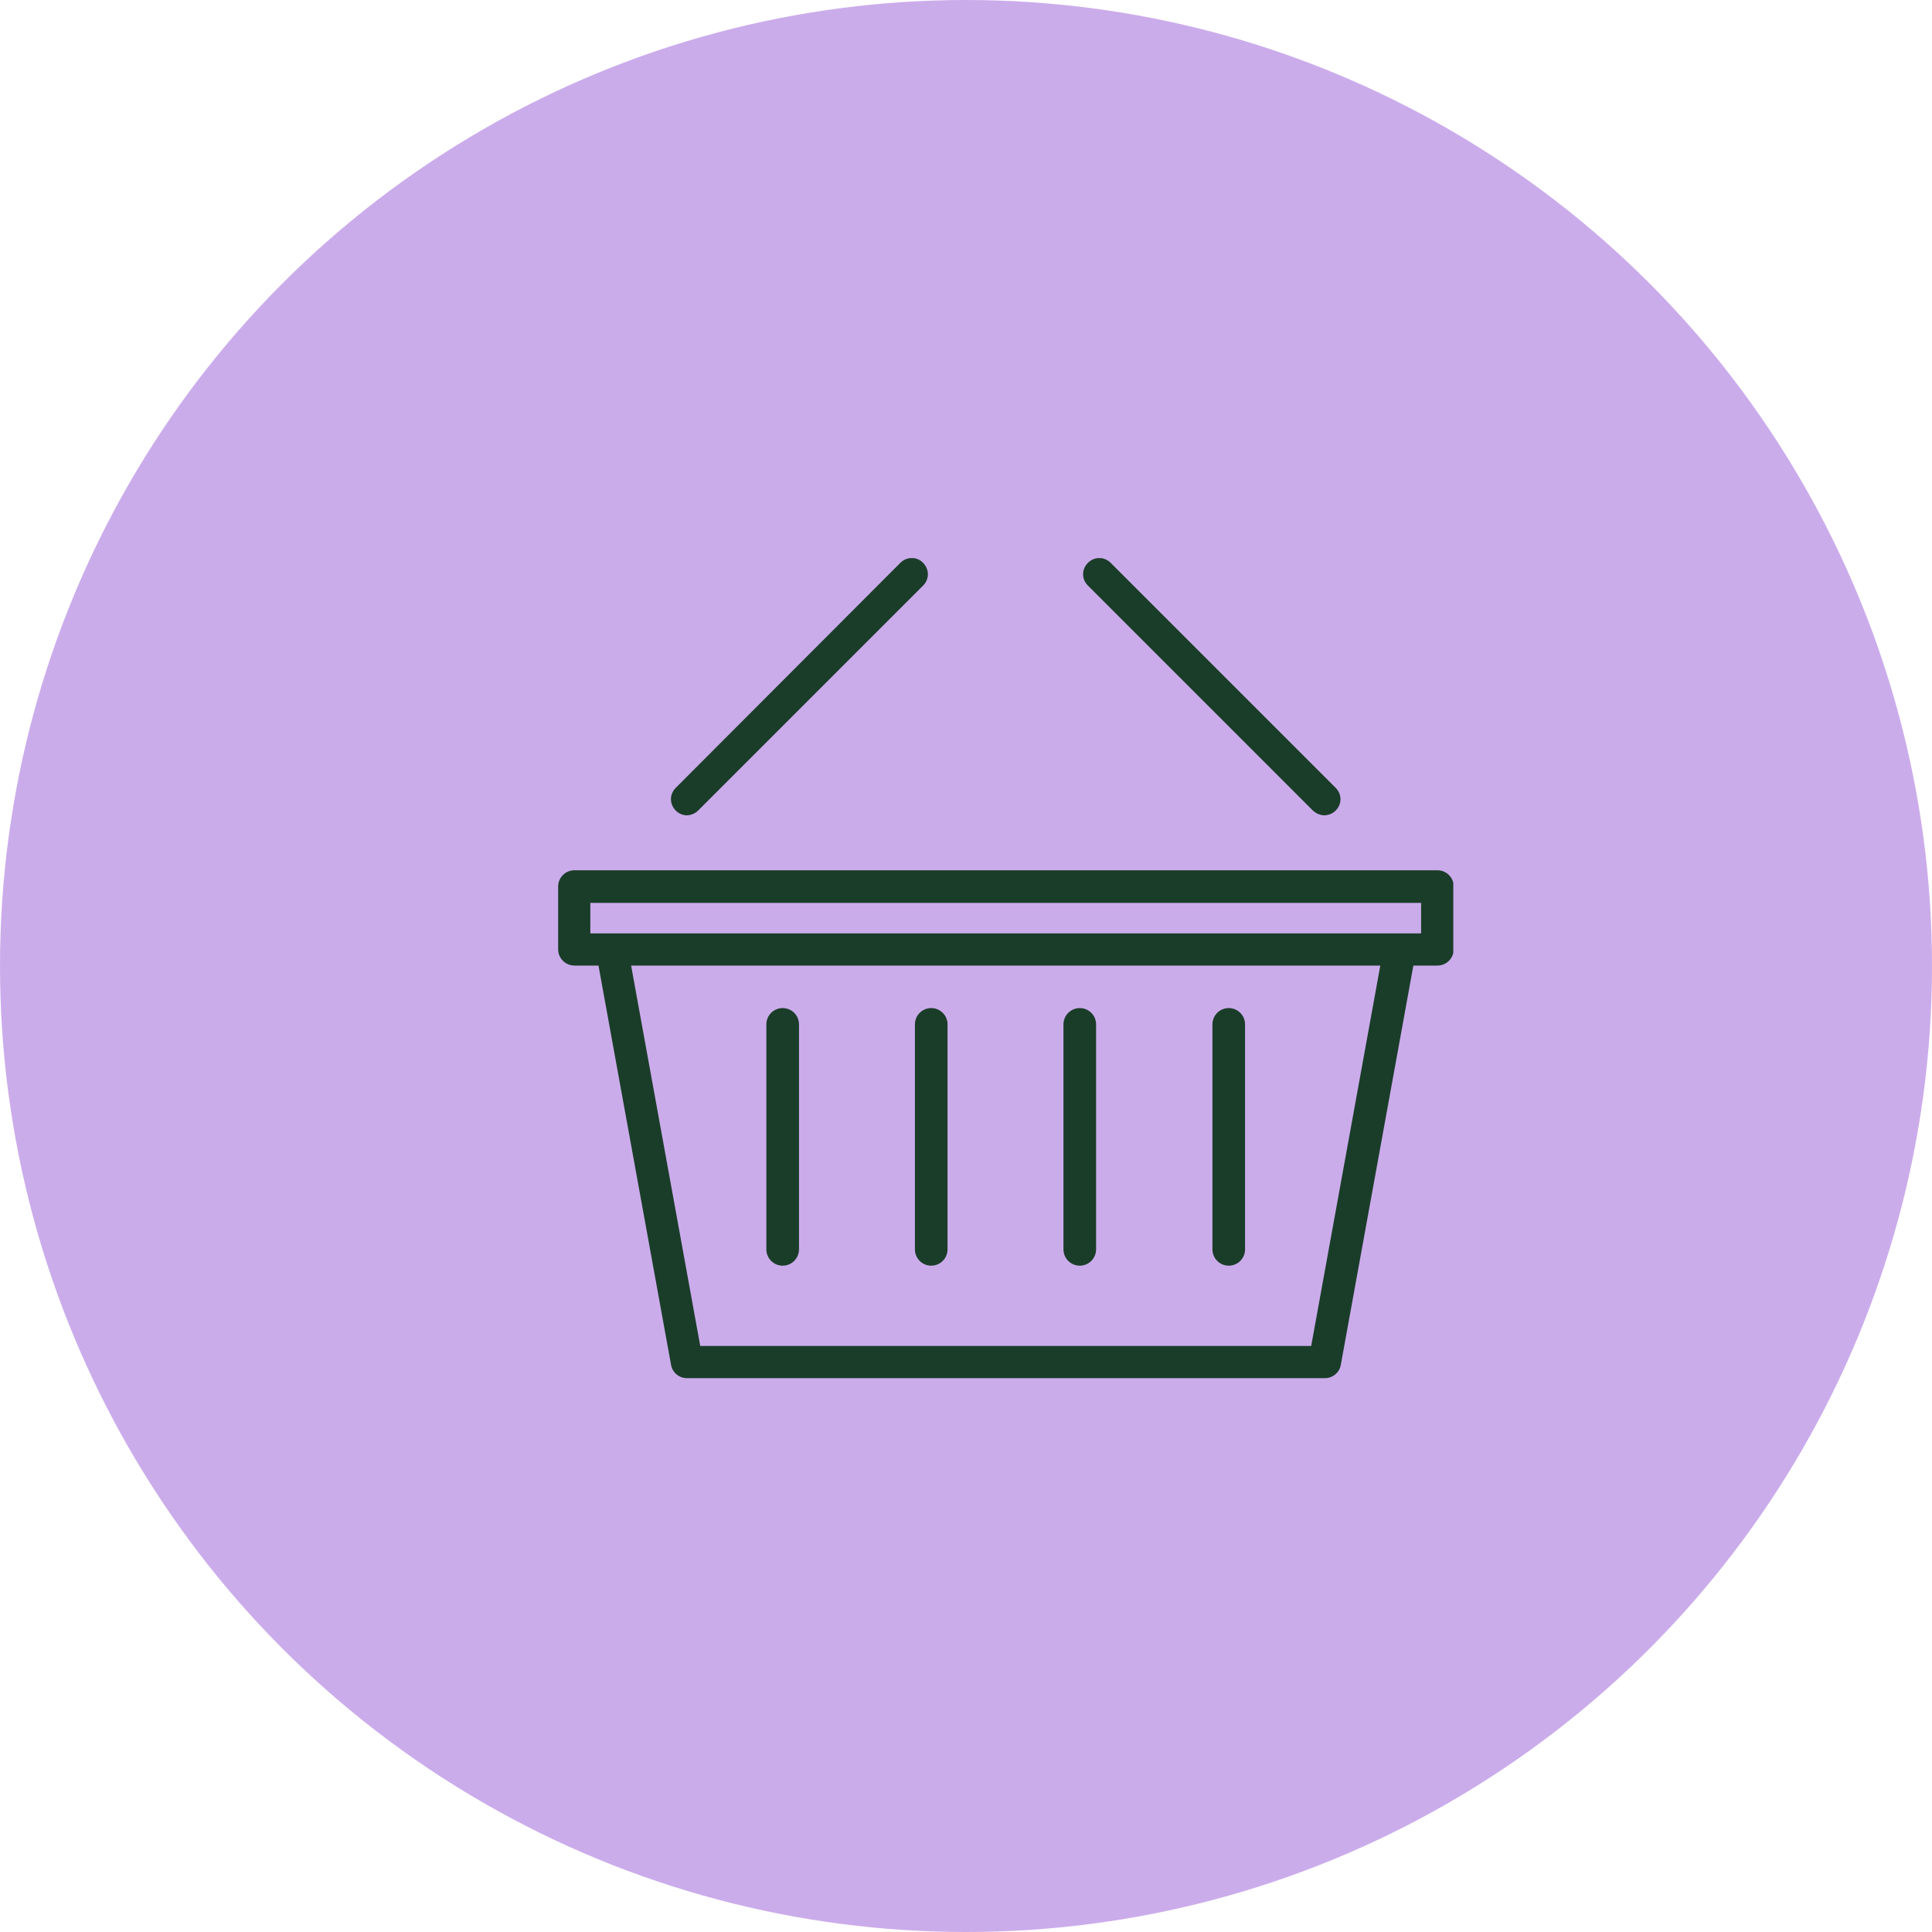
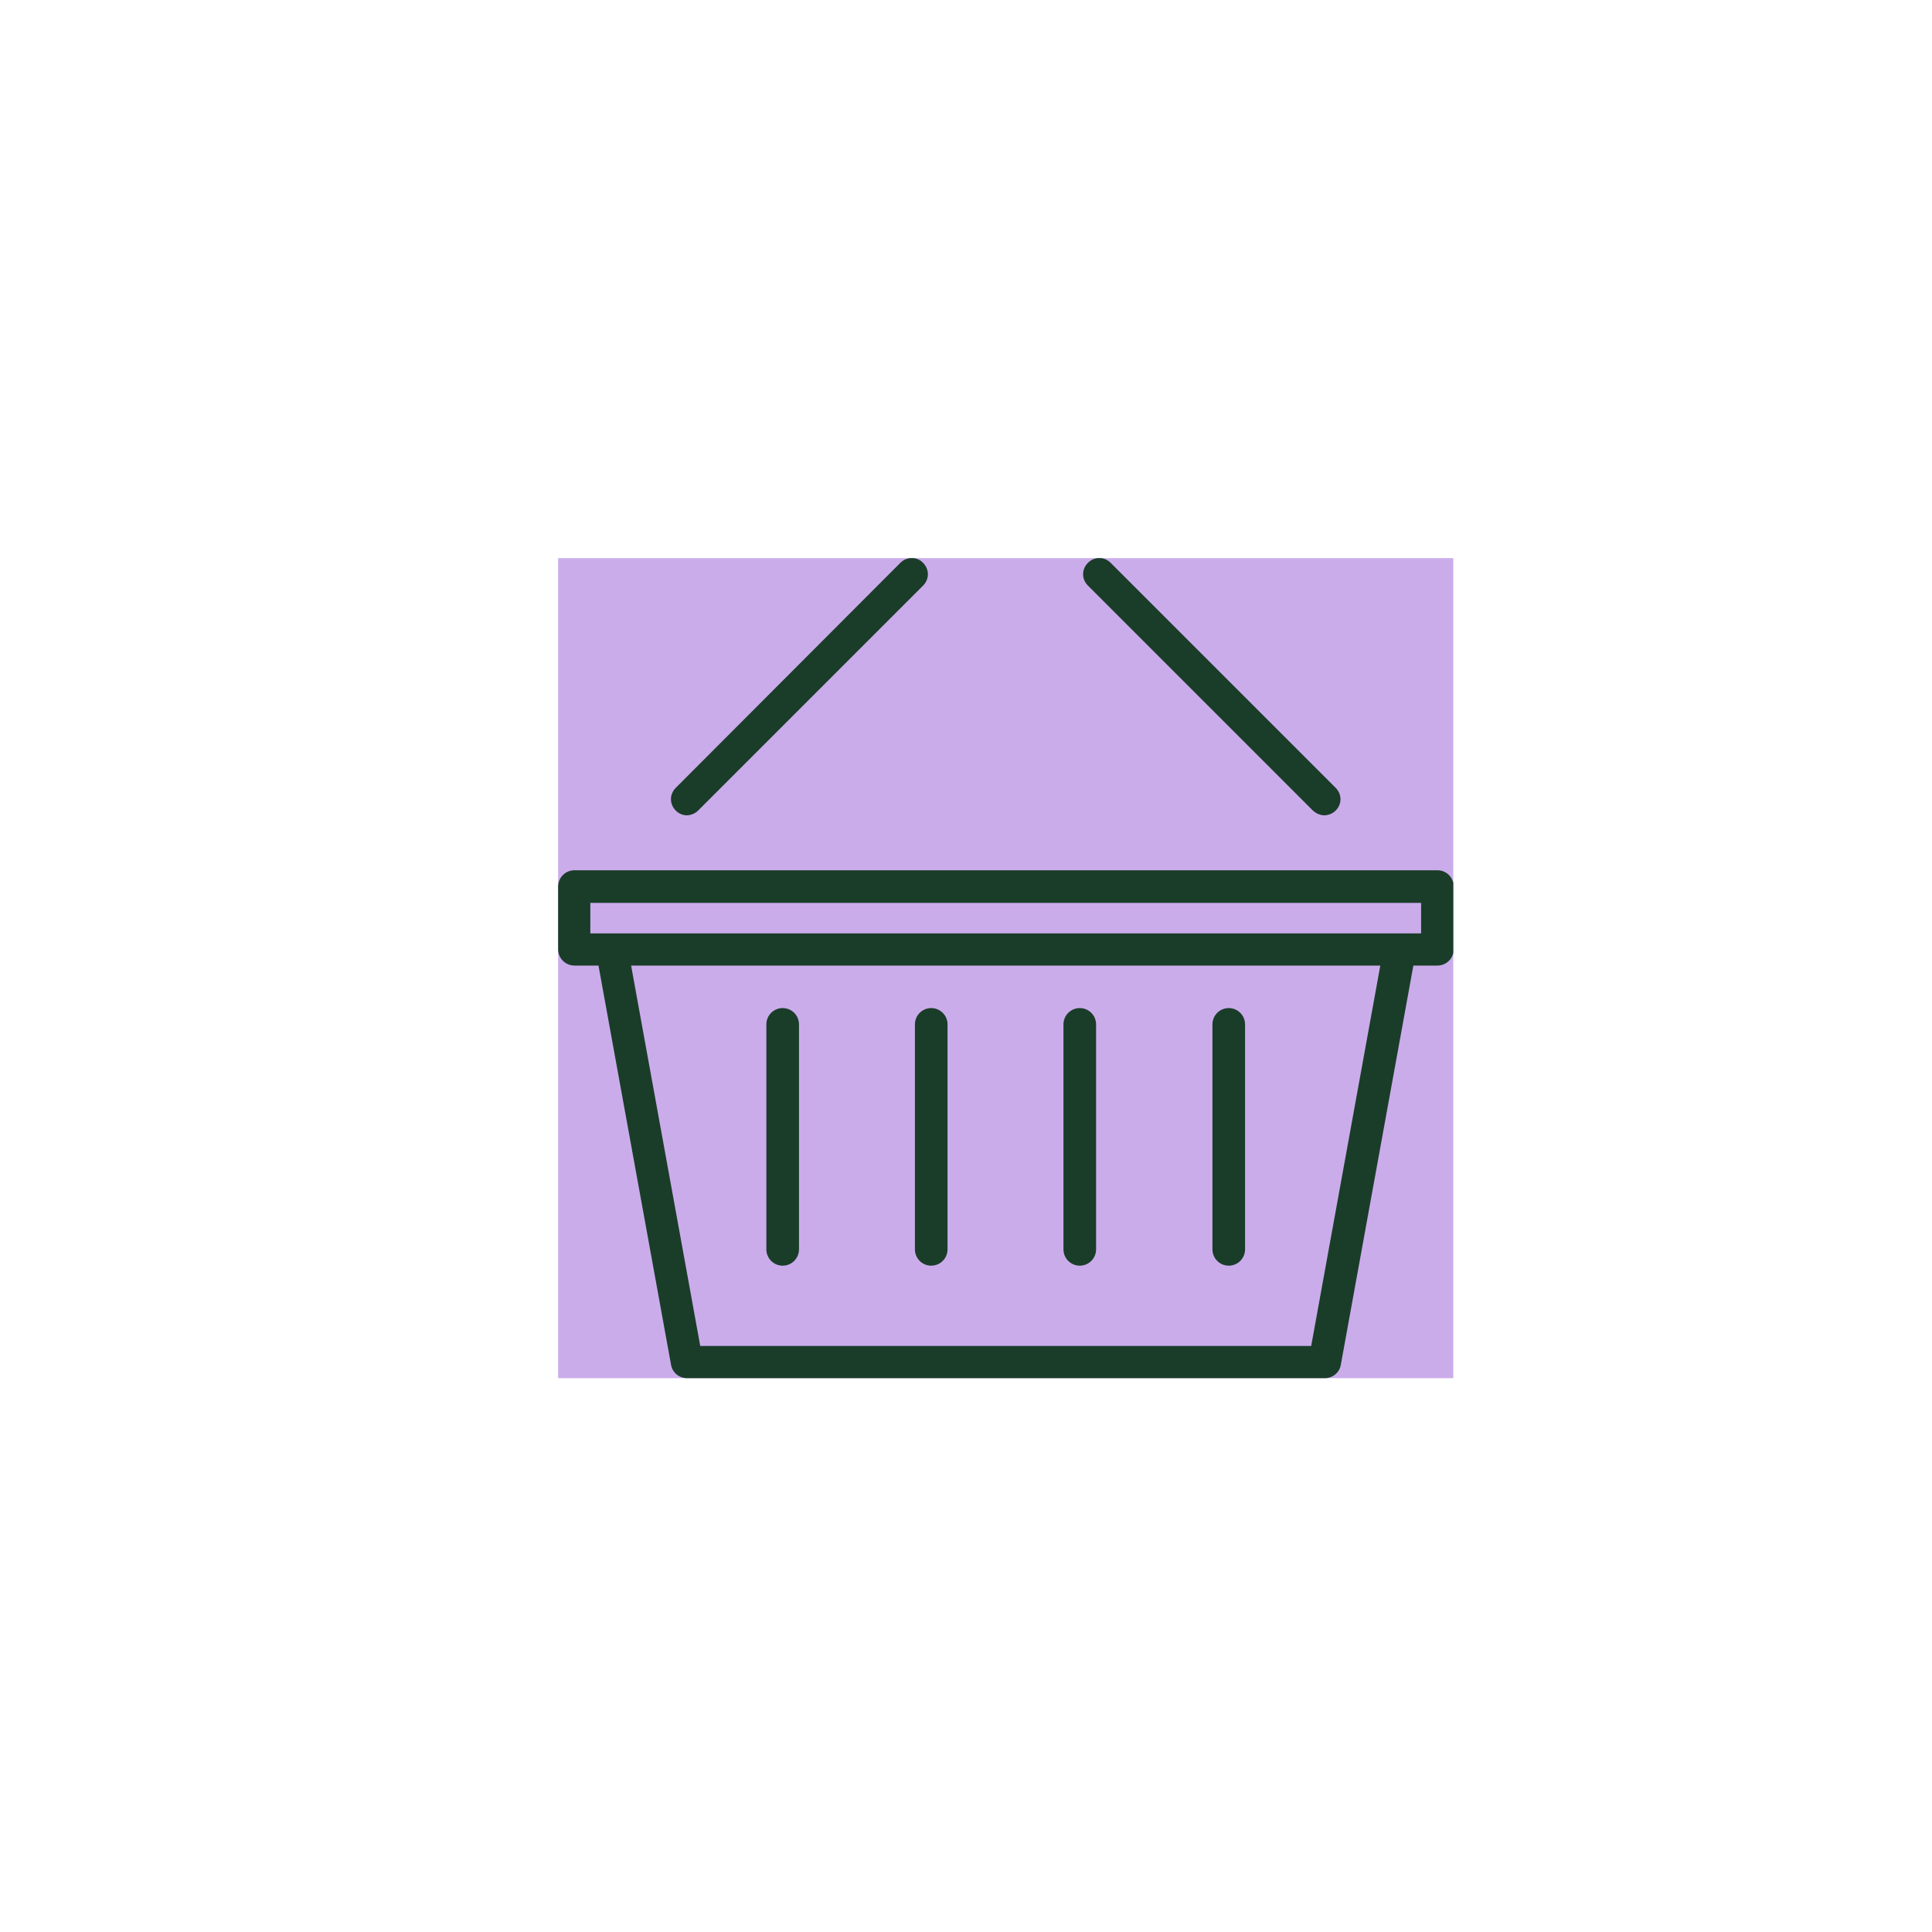
<svg xmlns="http://www.w3.org/2000/svg" width="45" height="45" viewBox="0 0 45 45" fill="none">
-   <circle cx="22.5" cy="22.5" r="22.5" fill="#CBACEB" />
  <g clip-path="url(#clip0_3836_3068)">
    <rect width="20.85" height="19.1" transform="translate(13 13)" fill="#CBACEB" />
-     <path d="M30.85 32.1H16C15.82 32.1 15.66 31.97 15.63 31.79L13.94 22.49H13.38C13.17 22.49 13 22.32 13 22.11V20.65C13 20.44 13.17 20.27 13.38 20.27H33.48C33.69 20.27 33.86 20.44 33.86 20.65V22.11C33.86 22.32 33.69 22.49 33.48 22.49H32.92L31.23 31.79C31.2 31.97 31.04 32.1 30.86 32.1H30.85ZM16.31 31.35H30.54L32.15 22.49H14.7L16.31 31.35ZM32.6 21.74H33.1V21.03H13.75V21.74H32.6ZM28.62 29.48C28.41 29.48 28.24 29.31 28.24 29.1V23.86C28.24 23.65 28.41 23.48 28.62 23.48C28.83 23.48 29 23.65 29 23.86V29.1C29 29.31 28.83 29.48 28.62 29.48ZM25.15 29.48C24.94 29.48 24.77 29.31 24.77 29.1V23.86C24.77 23.65 24.94 23.48 25.15 23.48C25.36 23.48 25.53 23.65 25.53 23.86V29.1C25.53 29.31 25.36 29.48 25.15 29.48ZM21.69 29.48C21.48 29.48 21.31 29.31 21.31 29.1V23.86C21.31 23.65 21.48 23.48 21.69 23.48C21.9 23.48 22.07 23.65 22.07 23.86V29.1C22.07 29.31 21.9 29.48 21.69 29.48ZM18.23 29.48C18.02 29.48 17.85 29.31 17.85 29.1V23.86C17.85 23.65 18.02 23.48 18.23 23.48C18.44 23.48 18.61 23.65 18.61 23.86V29.1C18.61 29.31 18.44 29.48 18.23 29.48ZM16 18.99C15.9 18.99 15.81 18.95 15.74 18.88C15.59 18.73 15.59 18.5 15.74 18.35L20.97 13.11C21.12 12.96 21.36 12.96 21.5 13.11C21.65 13.26 21.65 13.49 21.5 13.64L16.26 18.88C16.19 18.95 16.09 18.99 15.99 18.99H16ZM30.85 18.99C30.75 18.99 30.66 18.95 30.58 18.88L25.34 13.64C25.19 13.49 25.19 13.26 25.34 13.11C25.49 12.96 25.72 12.96 25.87 13.11L31.11 18.35C31.26 18.5 31.26 18.73 31.11 18.88C31.04 18.95 30.94 18.99 30.84 18.99H30.85Z" fill="#1A3D29" />
+     <path d="M30.85 32.1H16C15.82 32.1 15.66 31.97 15.63 31.79L13.94 22.49H13.38C13.17 22.49 13 22.32 13 22.11V20.65C13 20.44 13.17 20.27 13.38 20.27H33.48C33.69 20.27 33.86 20.44 33.86 20.65V22.11C33.86 22.32 33.69 22.49 33.48 22.49H32.92L31.23 31.79C31.2 31.97 31.04 32.1 30.86 32.1H30.85ZM16.31 31.35H30.54L32.15 22.49H14.7L16.31 31.35ZM32.6 21.74H33.1V21.03H13.75V21.74H32.6ZM28.62 29.48C28.41 29.48 28.24 29.31 28.24 29.1V23.86C28.24 23.65 28.41 23.48 28.62 23.48C28.83 23.48 29 23.65 29 23.86V29.1C29 29.31 28.83 29.48 28.62 29.48ZM25.15 29.48C24.94 29.48 24.77 29.31 24.77 29.1V23.86C24.77 23.65 24.94 23.48 25.15 23.48C25.36 23.48 25.53 23.65 25.53 23.86V29.1C25.53 29.31 25.36 29.48 25.15 29.48ZM21.69 29.48C21.48 29.48 21.31 29.31 21.31 29.1V23.86C21.31 23.65 21.48 23.48 21.69 23.48C21.9 23.48 22.07 23.65 22.07 23.86V29.1C22.07 29.31 21.9 29.48 21.69 29.48ZM18.23 29.48C18.02 29.48 17.85 29.31 17.85 29.1V23.86C17.85 23.65 18.02 23.48 18.23 23.48C18.44 23.48 18.61 23.65 18.61 23.86V29.1C18.61 29.31 18.44 29.48 18.23 29.48ZM16 18.99C15.9 18.99 15.81 18.95 15.74 18.88C15.59 18.73 15.59 18.5 15.74 18.35L20.97 13.11C21.12 12.96 21.36 12.96 21.5 13.11C21.65 13.26 21.65 13.49 21.5 13.64L16.26 18.88C16.19 18.95 16.09 18.99 15.99 18.99H16M30.85 18.99C30.75 18.99 30.66 18.95 30.58 18.88L25.34 13.64C25.19 13.49 25.19 13.26 25.34 13.11C25.49 12.96 25.72 12.96 25.87 13.11L31.11 18.35C31.26 18.5 31.26 18.73 31.11 18.88C31.04 18.95 30.94 18.99 30.84 18.99H30.85Z" fill="#1A3D29" />
  </g>
  <defs>
    <clipPath id="clip0_3836_3068">
      <rect width="20.85" height="19.1" fill="white" transform="translate(13 13)" />
    </clipPath>
  </defs>
</svg>